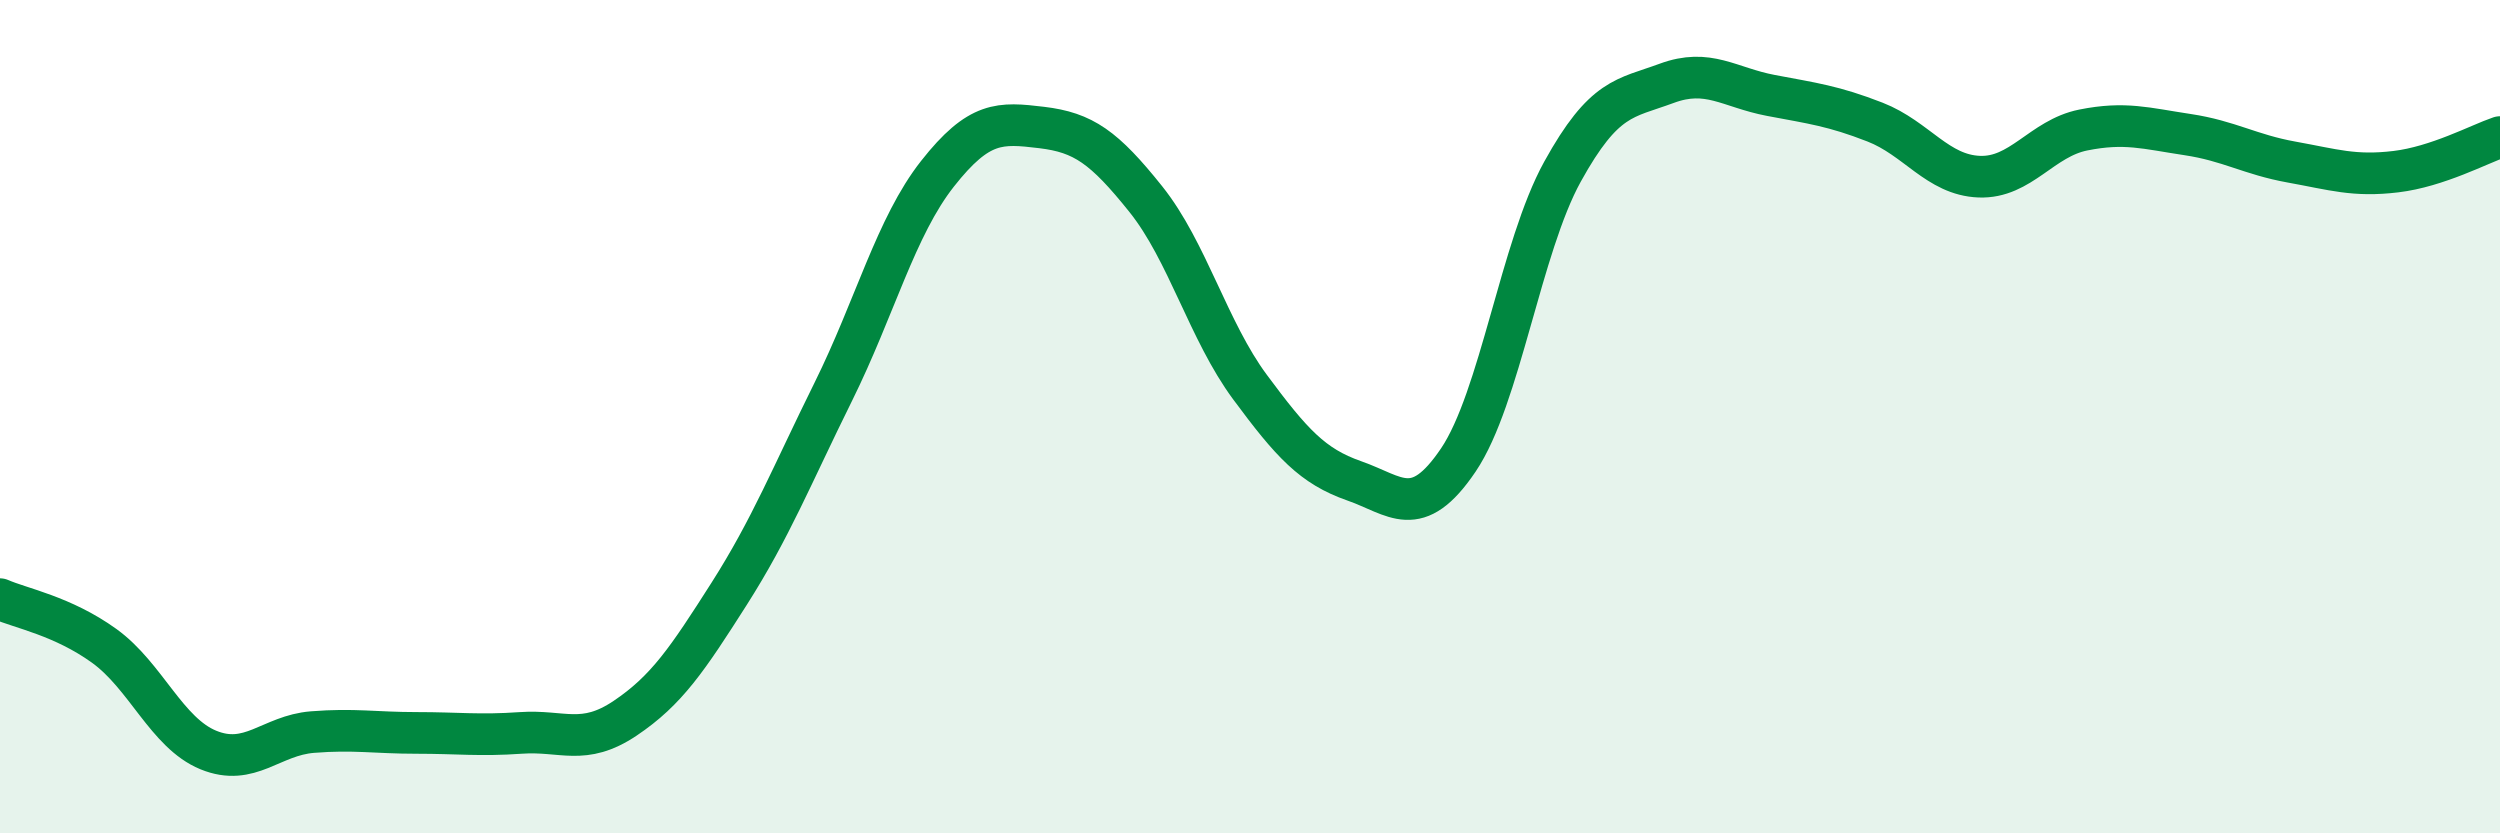
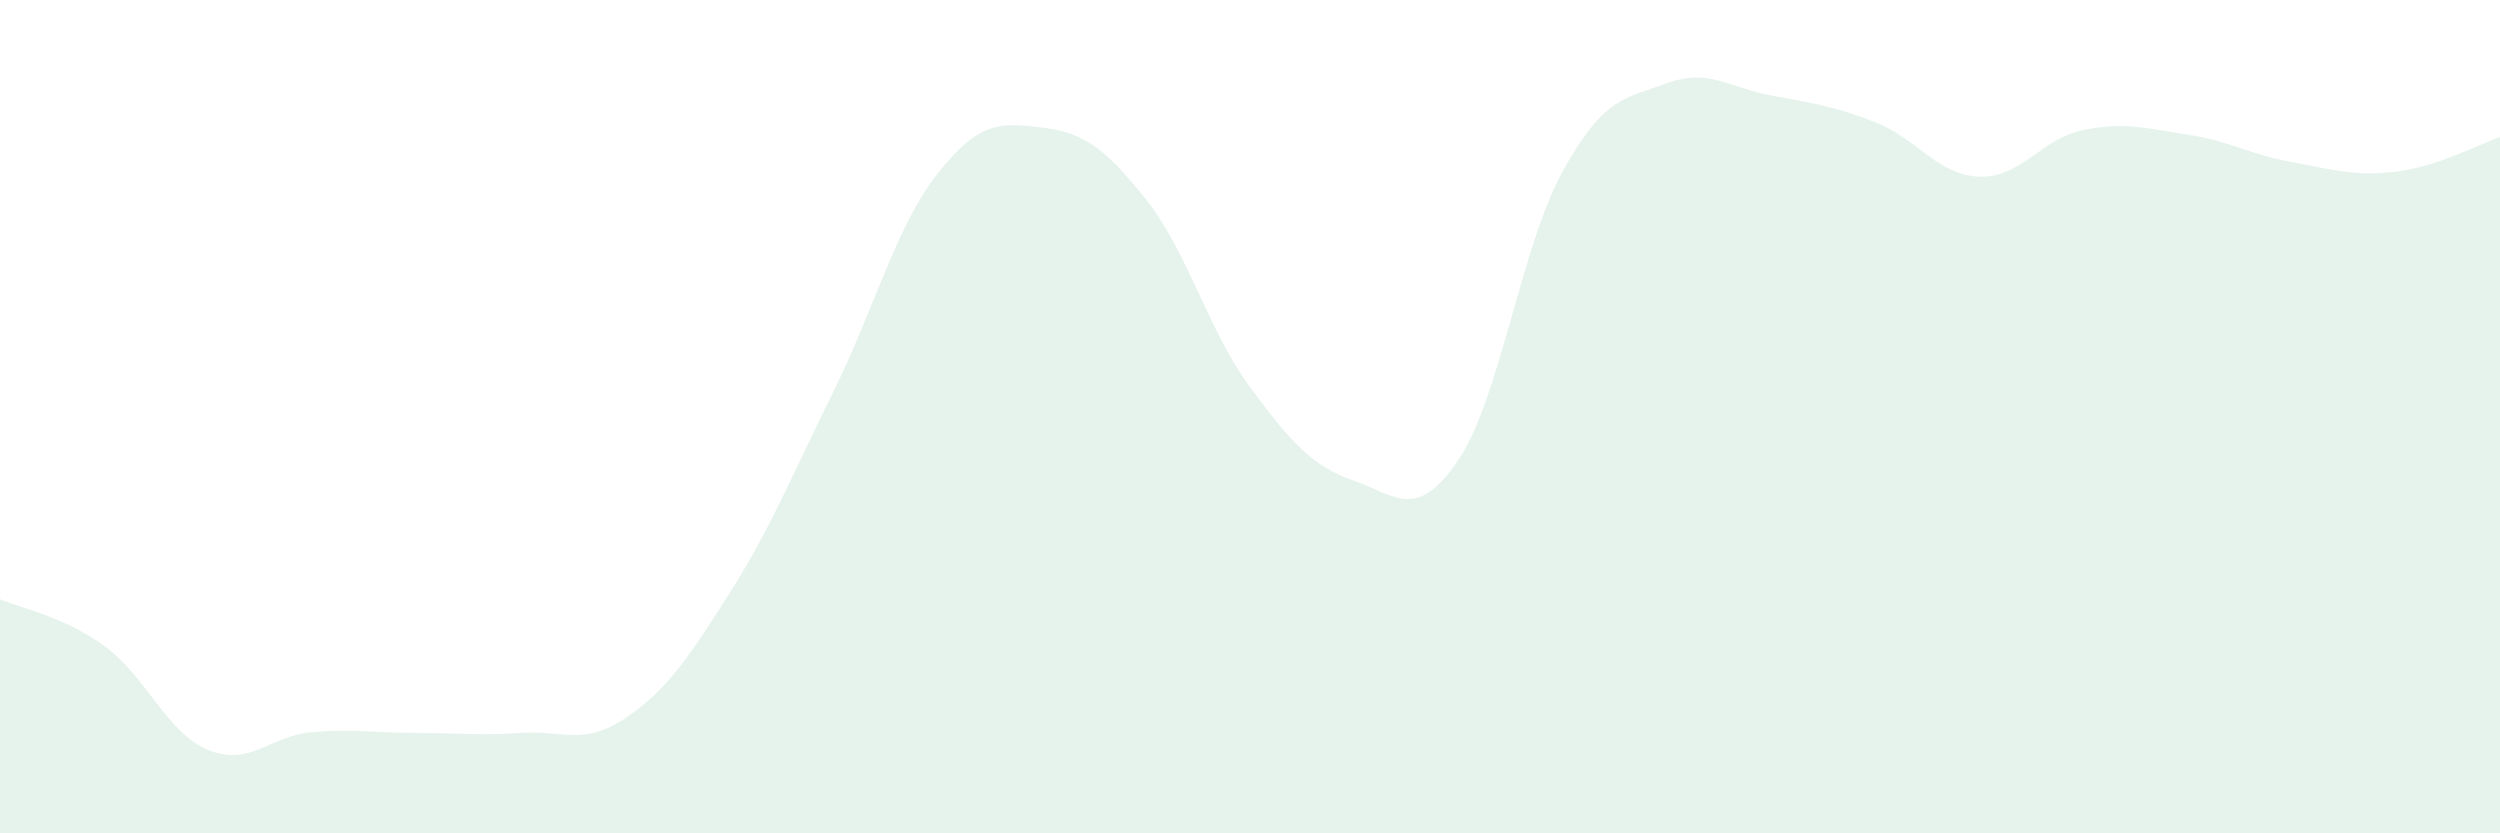
<svg xmlns="http://www.w3.org/2000/svg" width="60" height="20" viewBox="0 0 60 20">
  <path d="M 0,14.38 C 0.5,14.6 1.5,14.78 2.5,15.5 C 3.5,16.22 4,17.59 5,18 C 6,18.41 6.5,17.65 7.5,17.57 C 8.5,17.49 9,17.59 10,17.59 C 11,17.59 11.5,17.66 12.5,17.59 C 13.5,17.52 14,17.91 15,17.24 C 16,16.57 16.5,15.82 17.5,14.25 C 18.5,12.68 19,11.42 20,9.4 C 21,7.38 21.5,5.44 22.5,4.17 C 23.5,2.9 24,2.94 25,3.06 C 26,3.18 26.5,3.53 27.5,4.78 C 28.5,6.03 29,7.94 30,9.29 C 31,10.64 31.5,11.19 32.5,11.54 C 33.5,11.89 34,12.52 35,11.04 C 36,9.56 36.5,5.93 37.5,4.12 C 38.5,2.31 39,2.37 40,2 C 41,1.63 41.5,2.1 42.5,2.29 C 43.5,2.48 44,2.54 45,2.93 C 46,3.32 46.5,4.2 47.5,4.24 C 48.5,4.28 49,3.32 50,3.12 C 51,2.92 51.5,3.08 52.5,3.23 C 53.5,3.38 54,3.71 55,3.89 C 56,4.07 56.5,4.24 57.5,4.12 C 58.5,4 59.5,3.46 60,3.29L60 20L0 20Z" fill="#008740" opacity="0.1" stroke-linecap="round" stroke-linejoin="round" />
-   <path d="M 0,14.38 C 0.5,14.6 1.5,14.78 2.5,15.5 C 3.5,16.22 4,17.59 5,18 C 6,18.41 6.5,17.65 7.5,17.57 C 8.5,17.49 9,17.59 10,17.59 C 11,17.59 11.5,17.66 12.5,17.59 C 13.5,17.52 14,17.91 15,17.24 C 16,16.57 16.5,15.82 17.5,14.25 C 18.5,12.68 19,11.42 20,9.4 C 21,7.38 21.5,5.44 22.5,4.17 C 23.5,2.9 24,2.94 25,3.06 C 26,3.18 26.5,3.53 27.5,4.78 C 28.5,6.03 29,7.94 30,9.29 C 31,10.64 31.5,11.19 32.5,11.54 C 33.5,11.89 34,12.52 35,11.04 C 36,9.56 36.5,5.93 37.5,4.12 C 38.5,2.31 39,2.37 40,2 C 41,1.63 41.5,2.1 42.5,2.29 C 43.5,2.48 44,2.54 45,2.93 C 46,3.32 46.5,4.2 47.5,4.24 C 48.5,4.28 49,3.32 50,3.12 C 51,2.92 51.5,3.08 52.5,3.23 C 53.5,3.38 54,3.71 55,3.89 C 56,4.07 56.5,4.24 57.5,4.12 C 58.5,4 59.5,3.46 60,3.29" stroke="#008740" stroke-width="1" fill="none" stroke-linecap="round" stroke-linejoin="round" />
</svg>